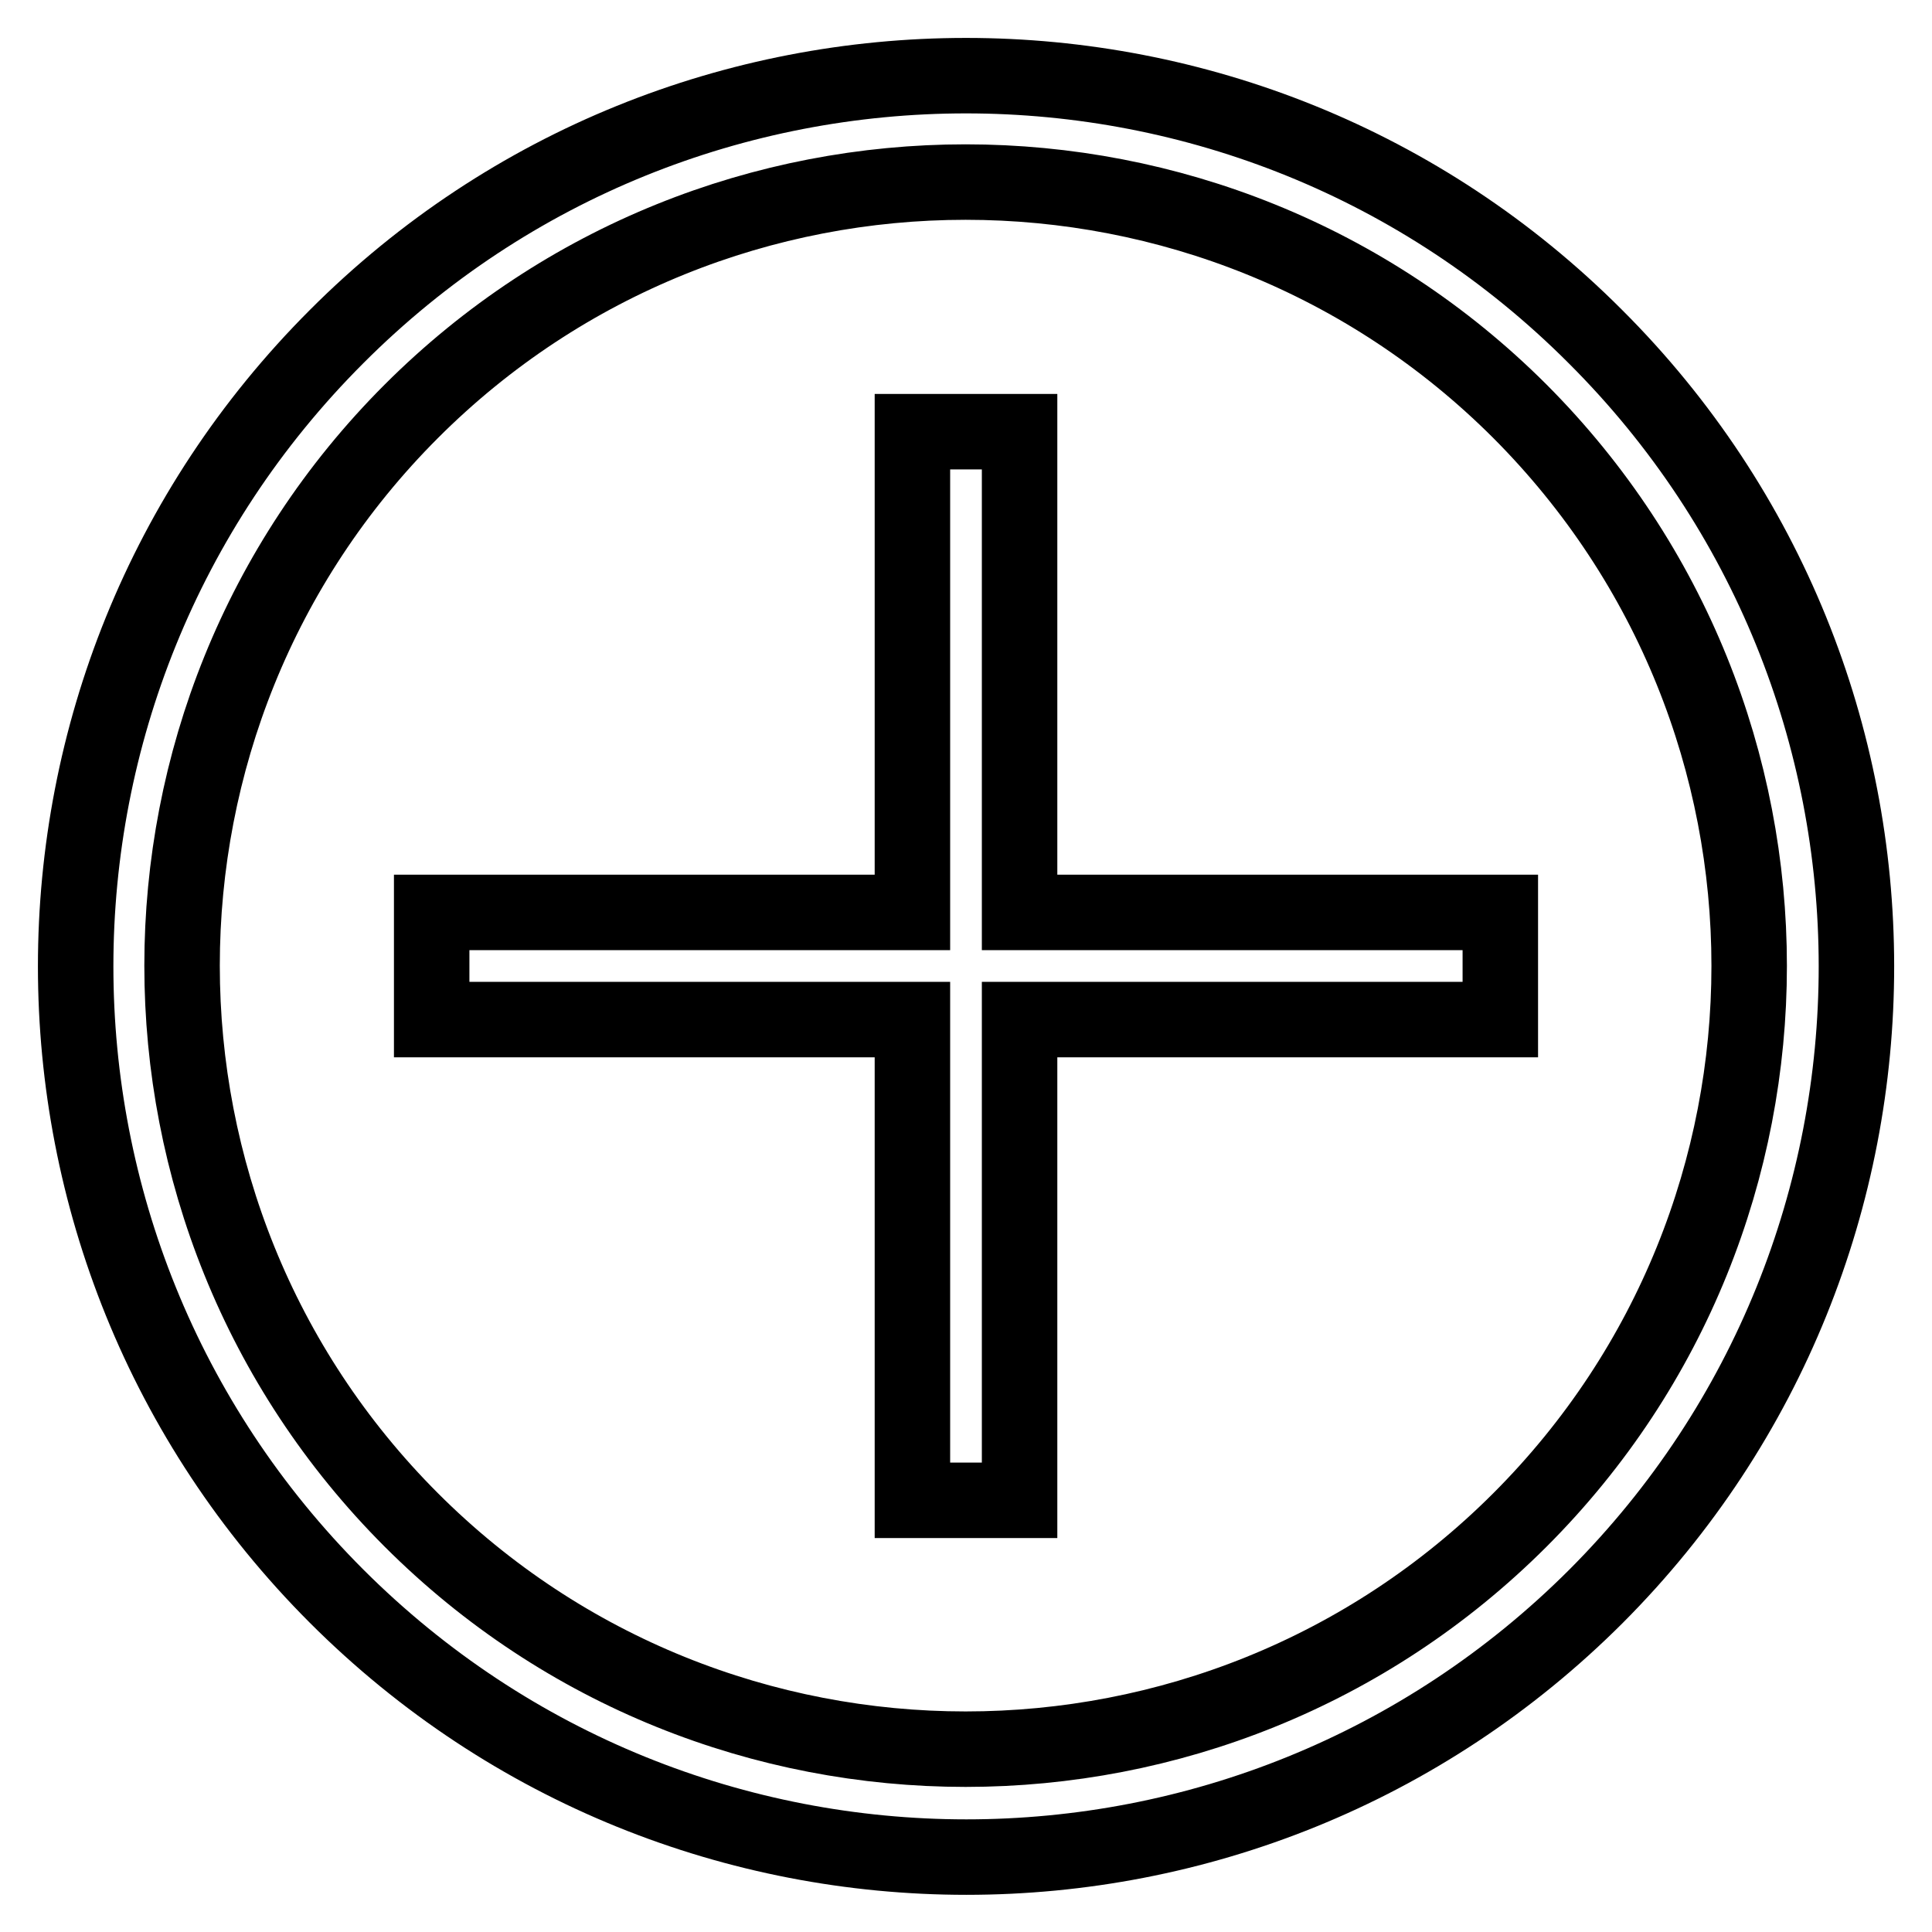
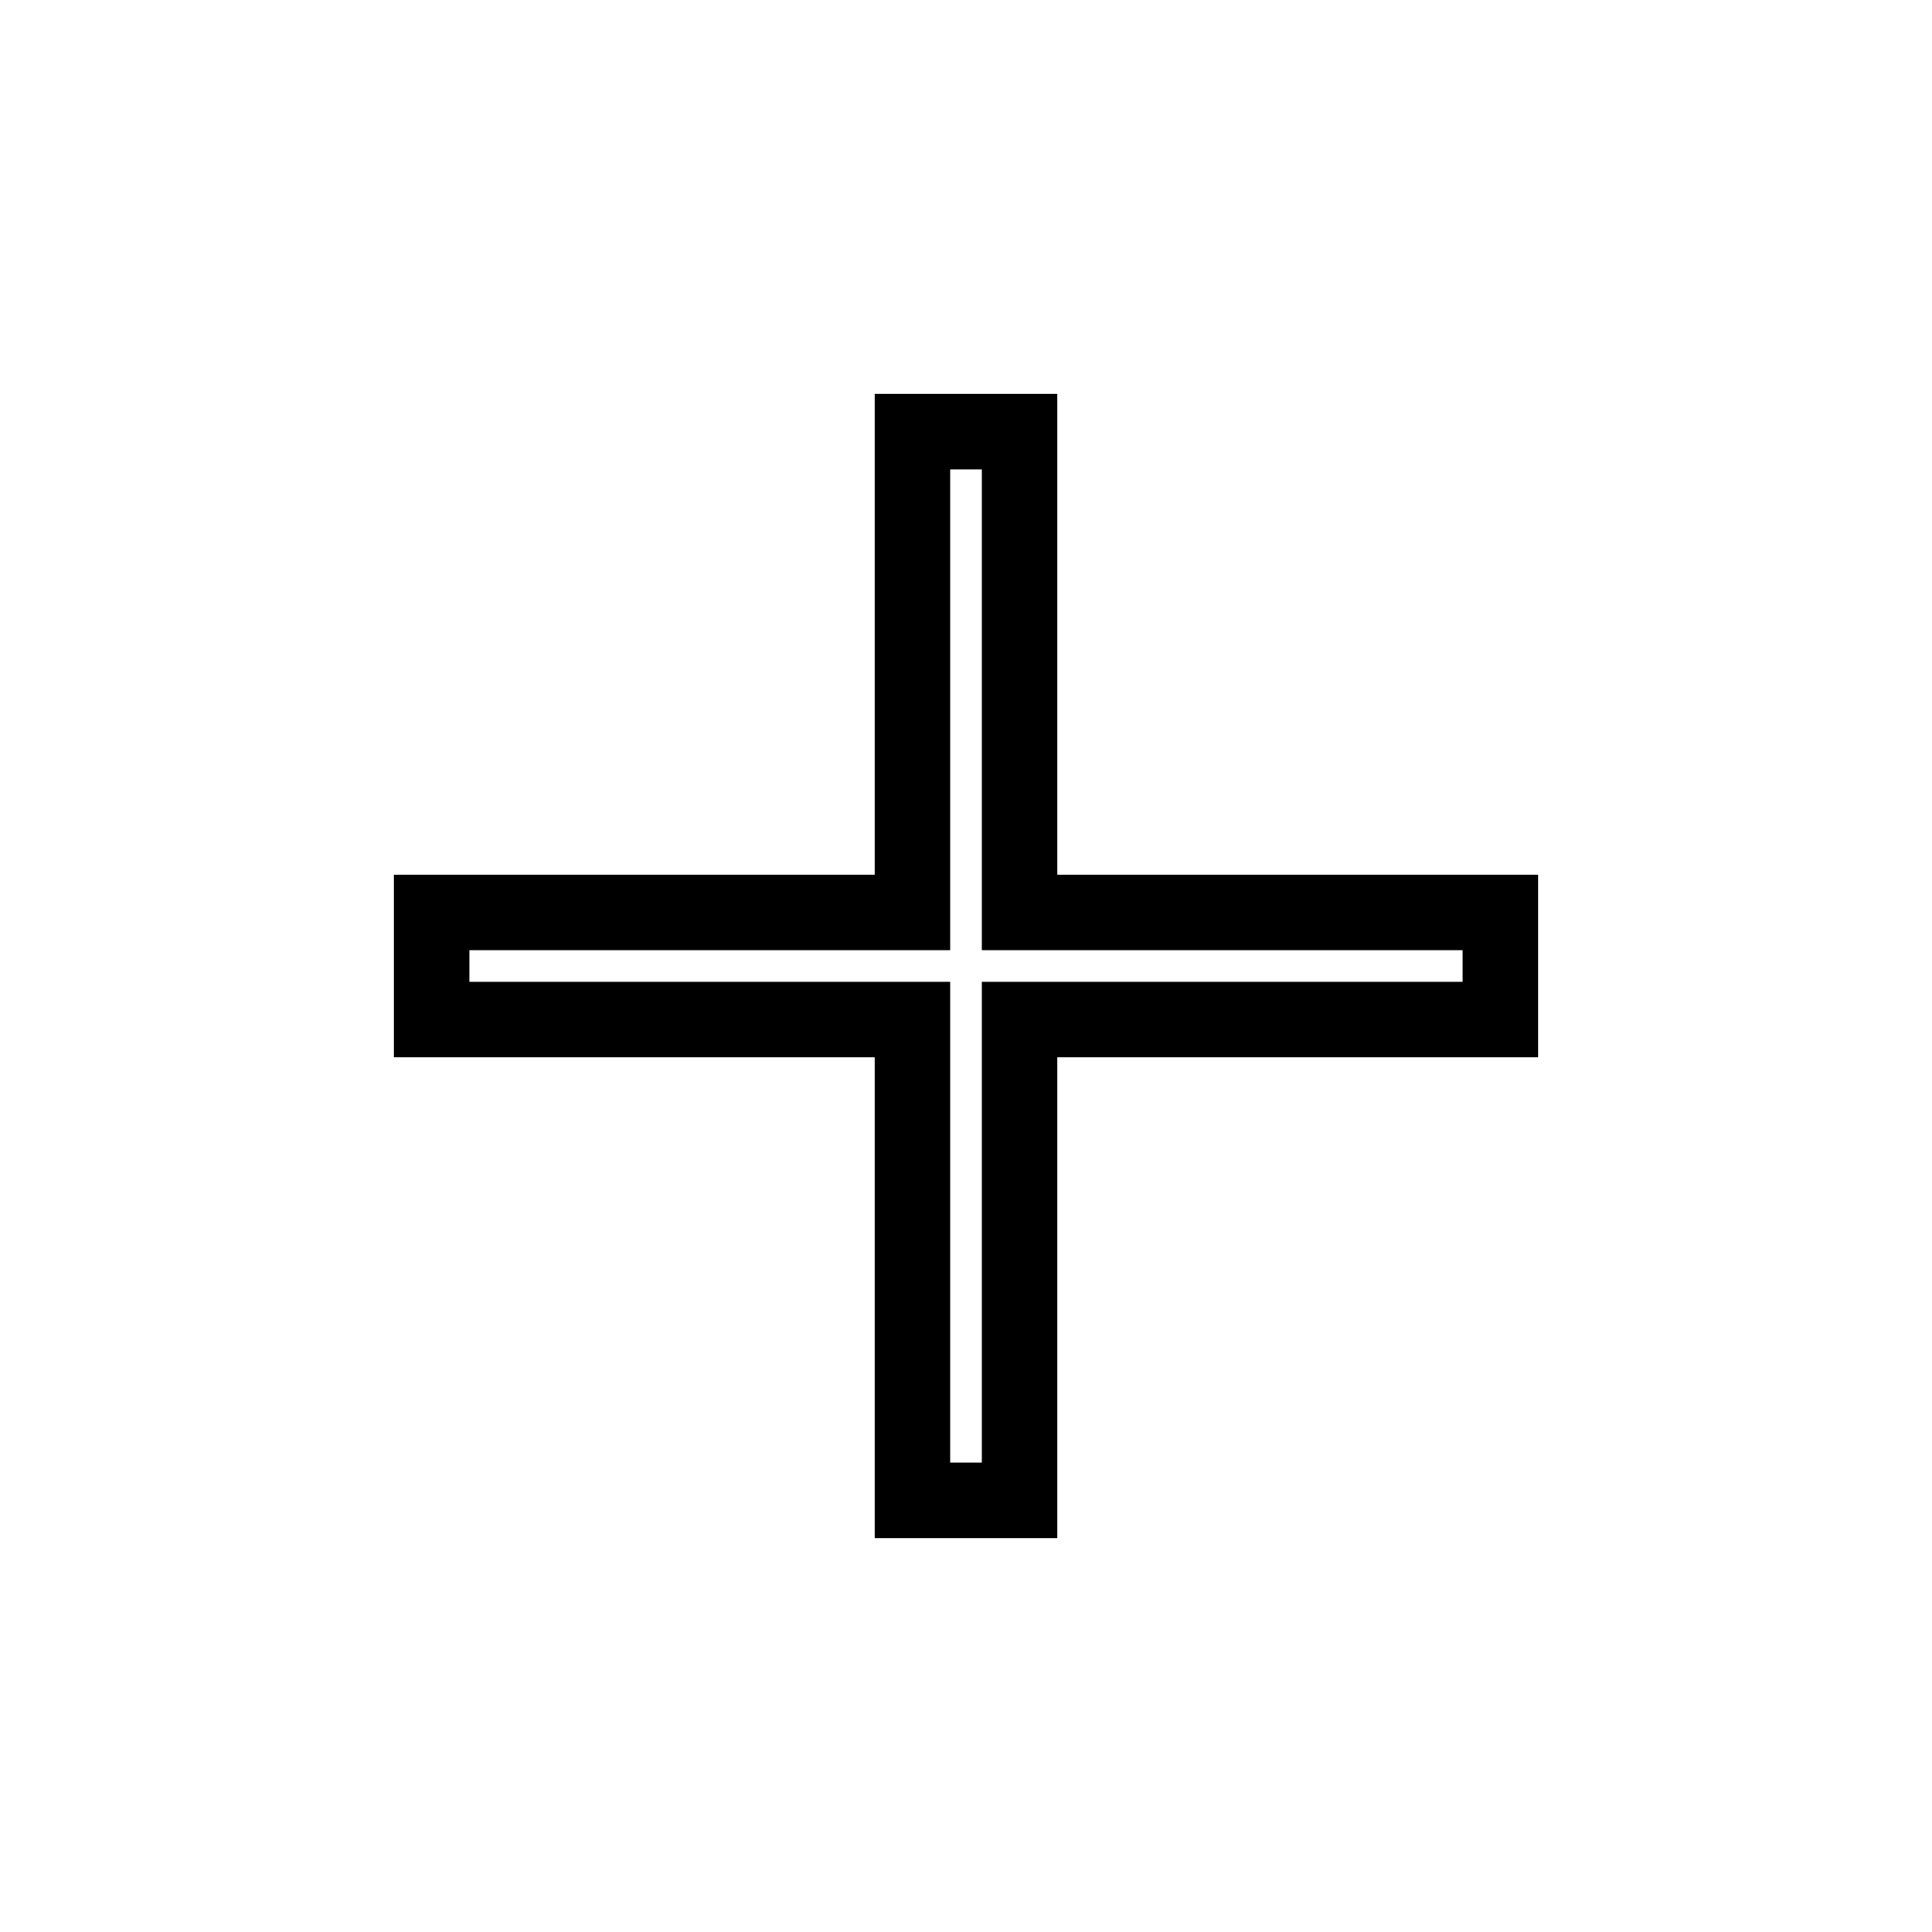
<svg xmlns="http://www.w3.org/2000/svg" version="1.1" x="0px" y="0px" viewBox="0 0 256 256" enable-background="new 0 0 256 256" xml:space="preserve">
  <g>
-     <path stroke-width="10" fill-opacity="0" stroke="#000000" d="M211.4,44.6C165.4-1.5,90.6-1.5,44.6,44.6c-46.1,46.1-46.1,120.8,0,166.9c46.1,46.1,120.8,46.1,166.9,0 C257.5,165.4,257.5,90.6,211.4,44.6z M201.4,201.4c-40.5,40.5-106.4,40.5-146.9,0c-40.5-40.5-40.5-106.4,0-146.9 c40.5-40.5,106.4-40.5,146.9,0C241.9,95.1,241.9,160.9,201.4,201.4z" />
    <path stroke-width="10" fill-opacity="0" stroke="#000000" d="M135.1,57.2l-14.2,0v63.7H57.2l0,14.2h63.7l0,63.7h14.2v-63.7h63.7v-14.2l-63.7,0V57.2z" />
  </g>
</svg>